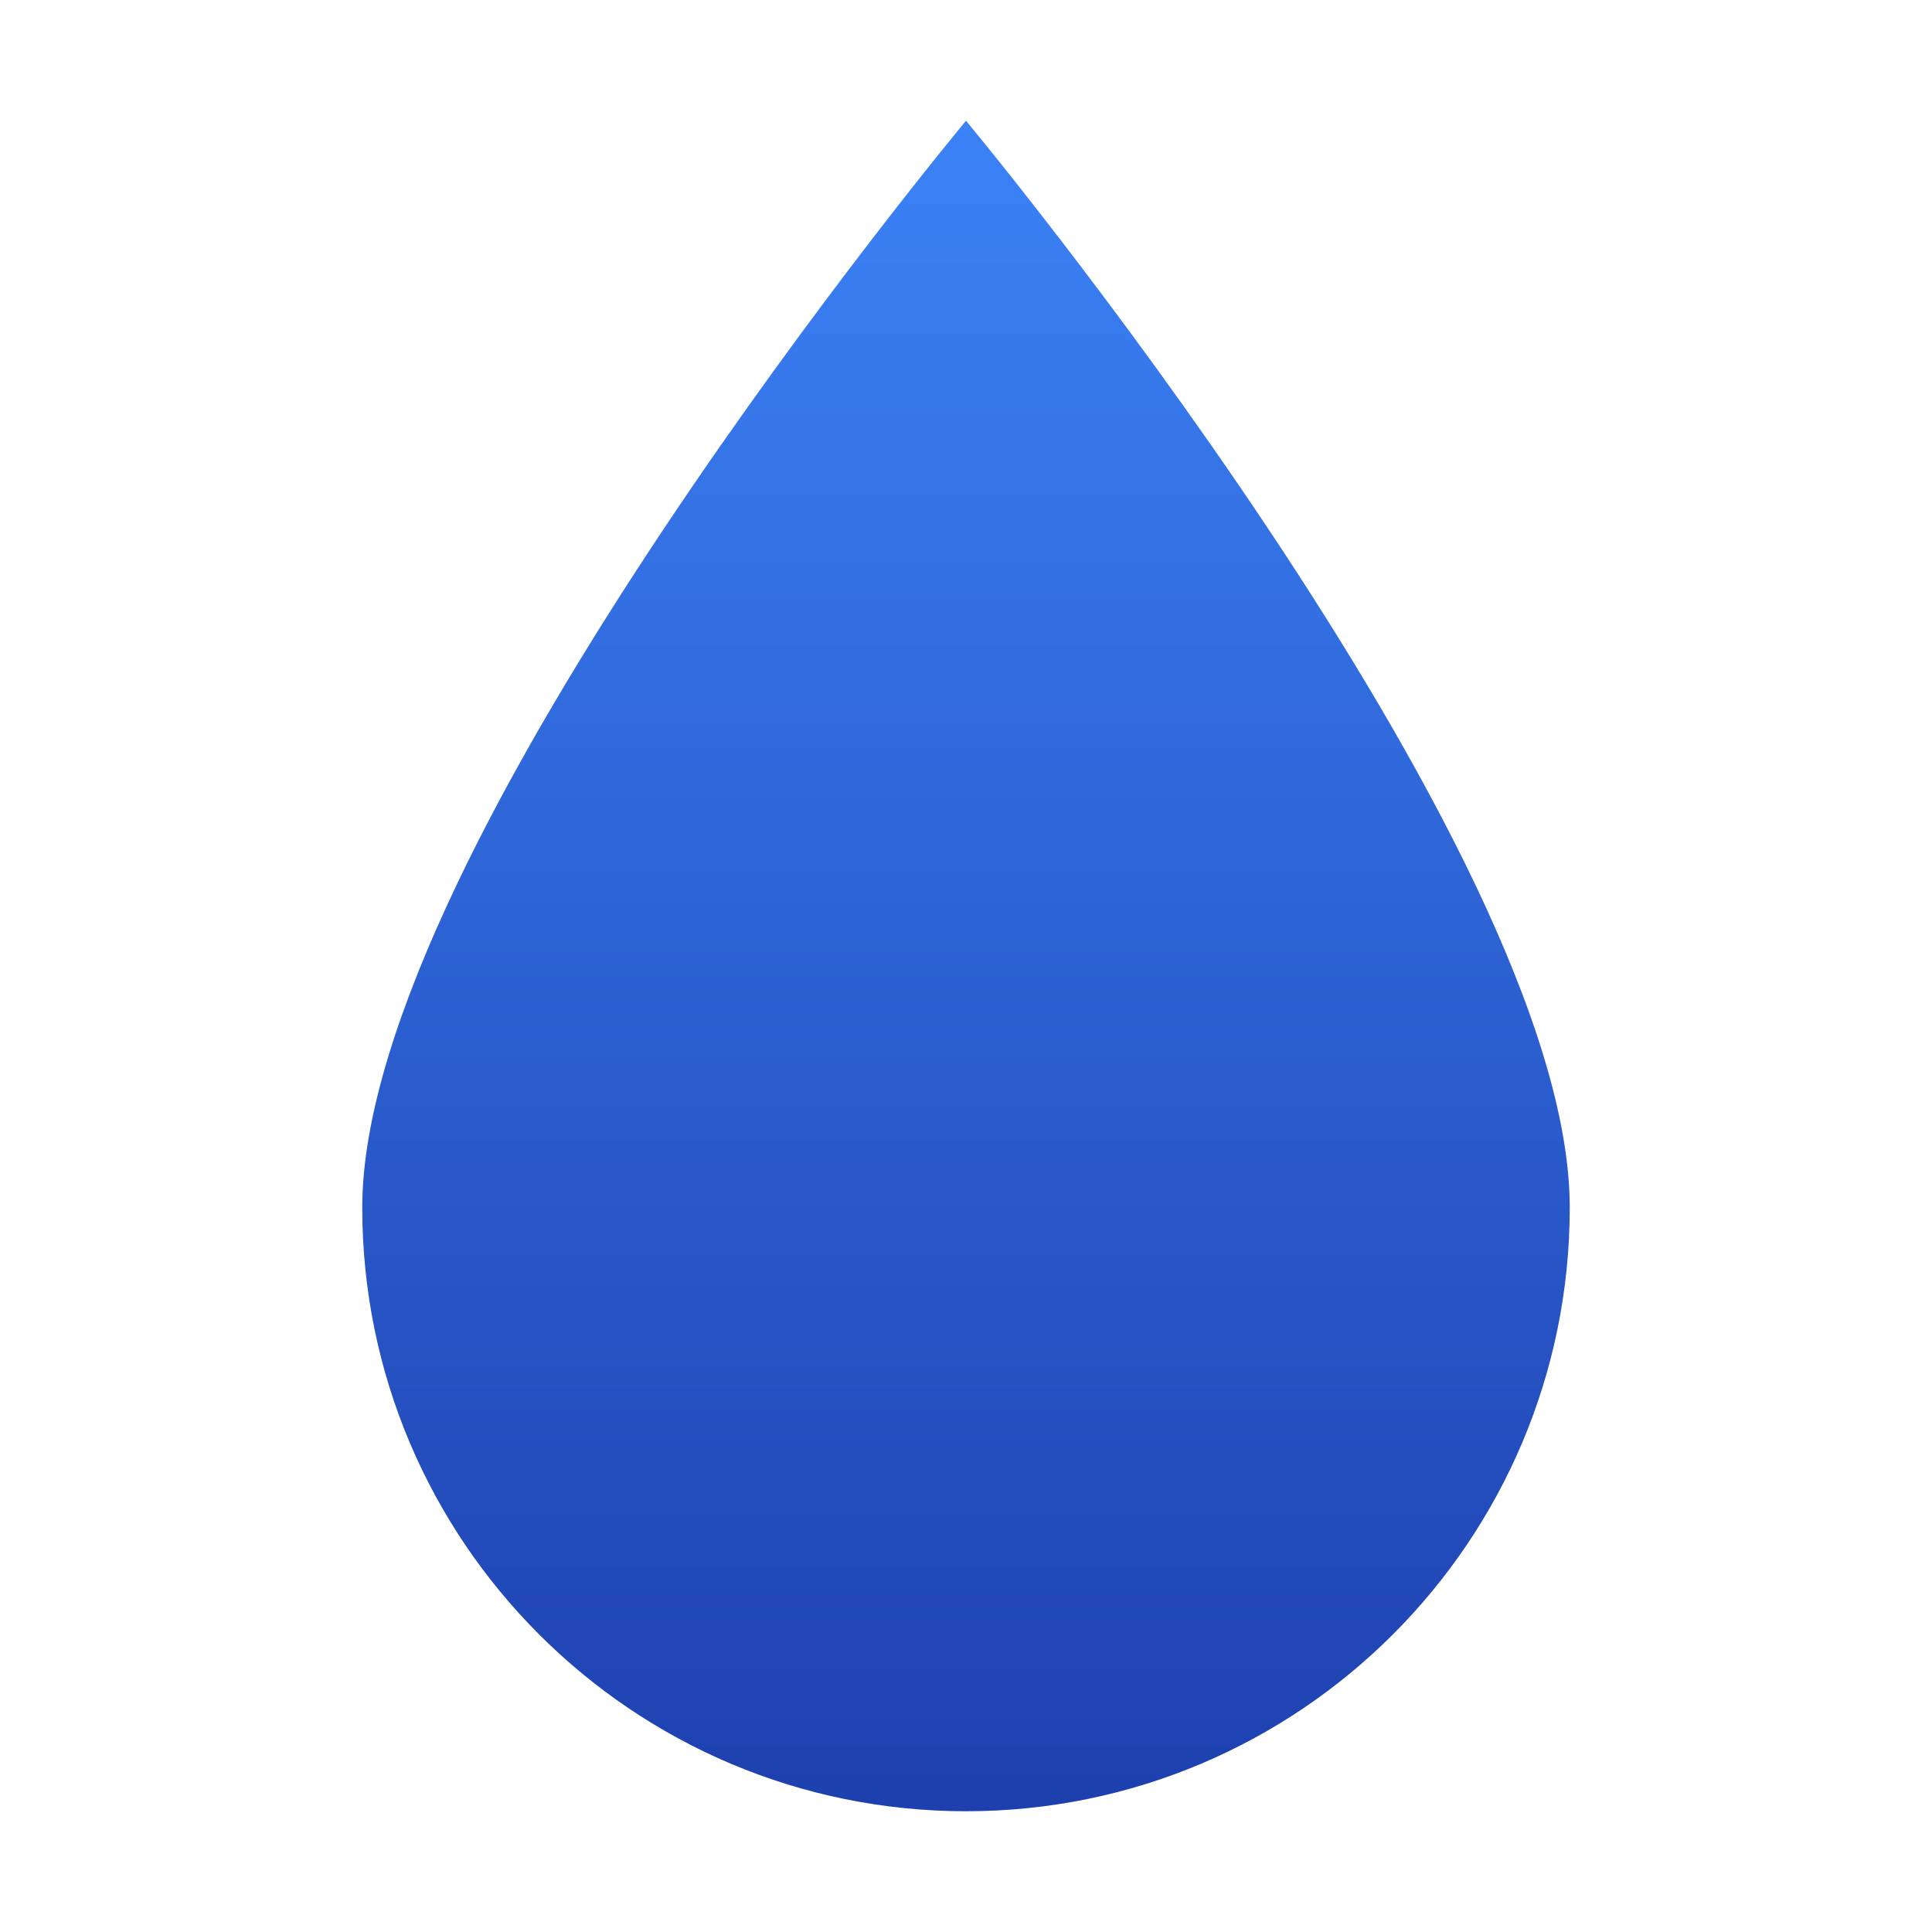
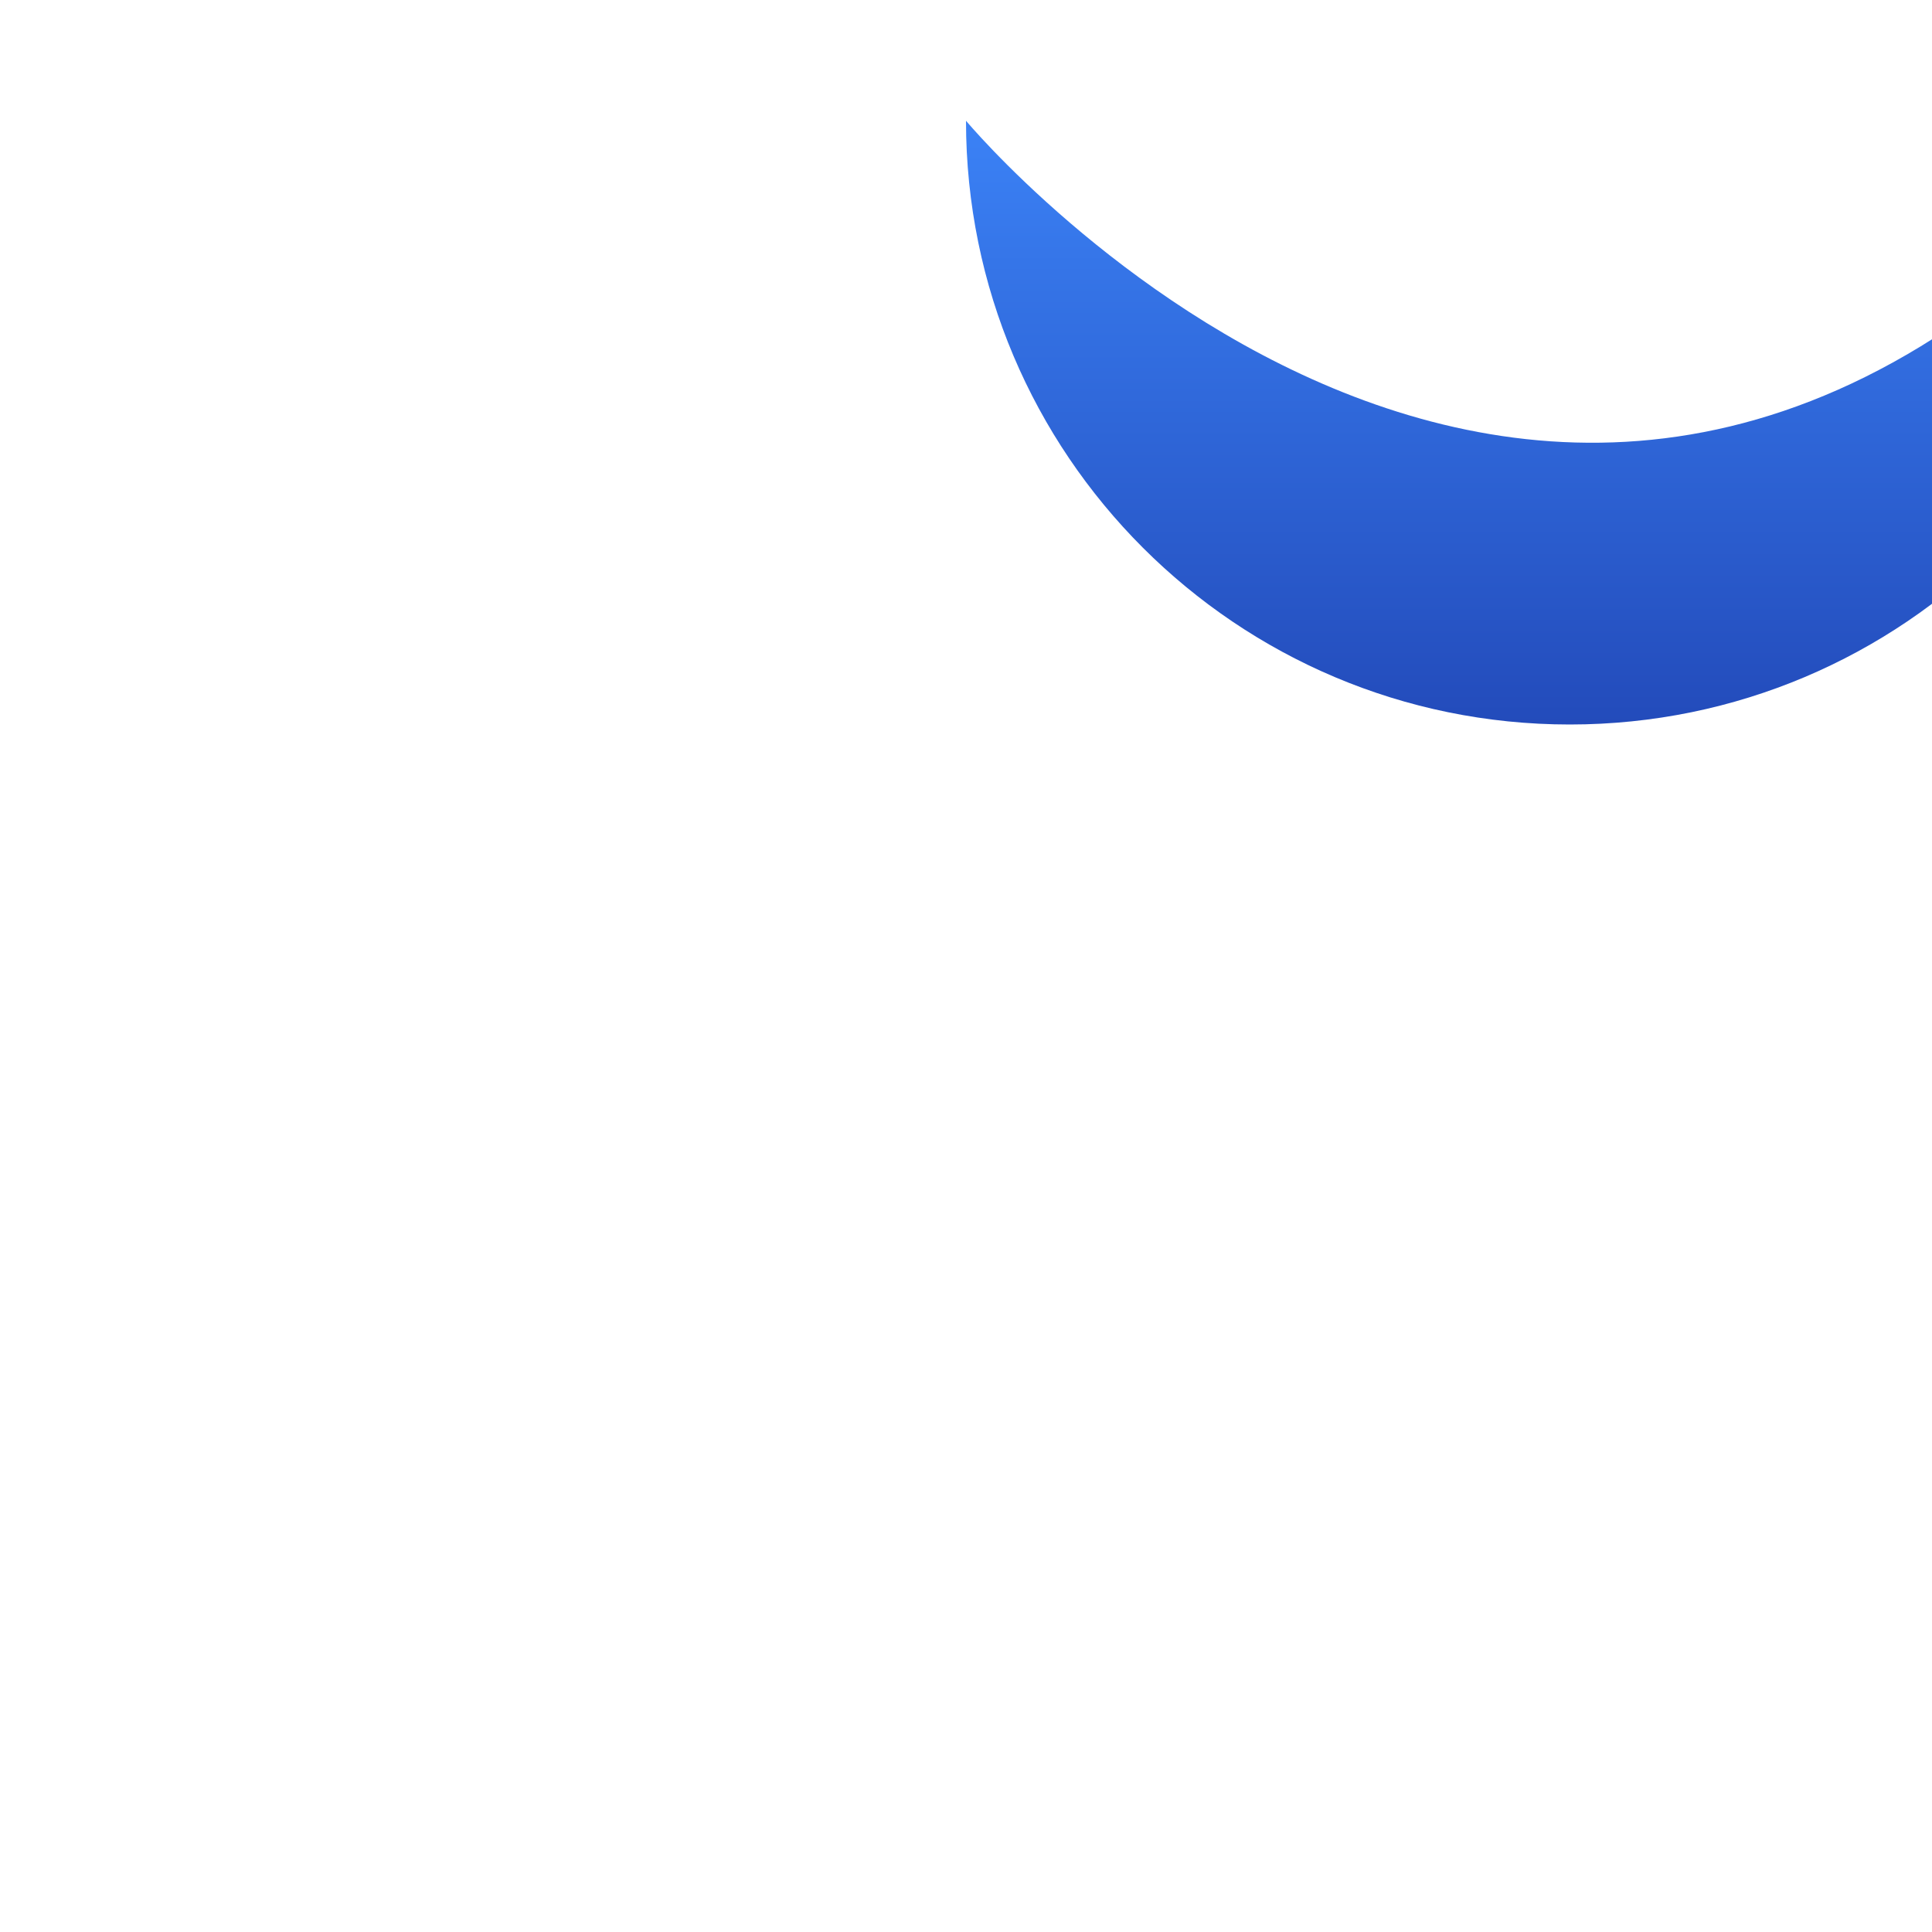
<svg xmlns="http://www.w3.org/2000/svg" viewBox="0 0 32 32">
  <defs>
    <linearGradient id="dropGradient" x1="0%" y1="0%" x2="0%" y2="100%">
      <stop offset="0%" style="stop-color:#3b82f6" />
      <stop offset="100%" style="stop-color:#1e40af" />
    </linearGradient>
  </defs>
-   <path fill="url(#dropGradient)" d="M16 2C16 2 6 14 6 20c0 5.523 4.477 10 10 10s10-4.477 10-10C26 14 16 2 16 2z" />
+   <path fill="url(#dropGradient)" d="M16 2c0 5.523 4.477 10 10 10s10-4.477 10-10C26 14 16 2 16 2z" />
</svg>